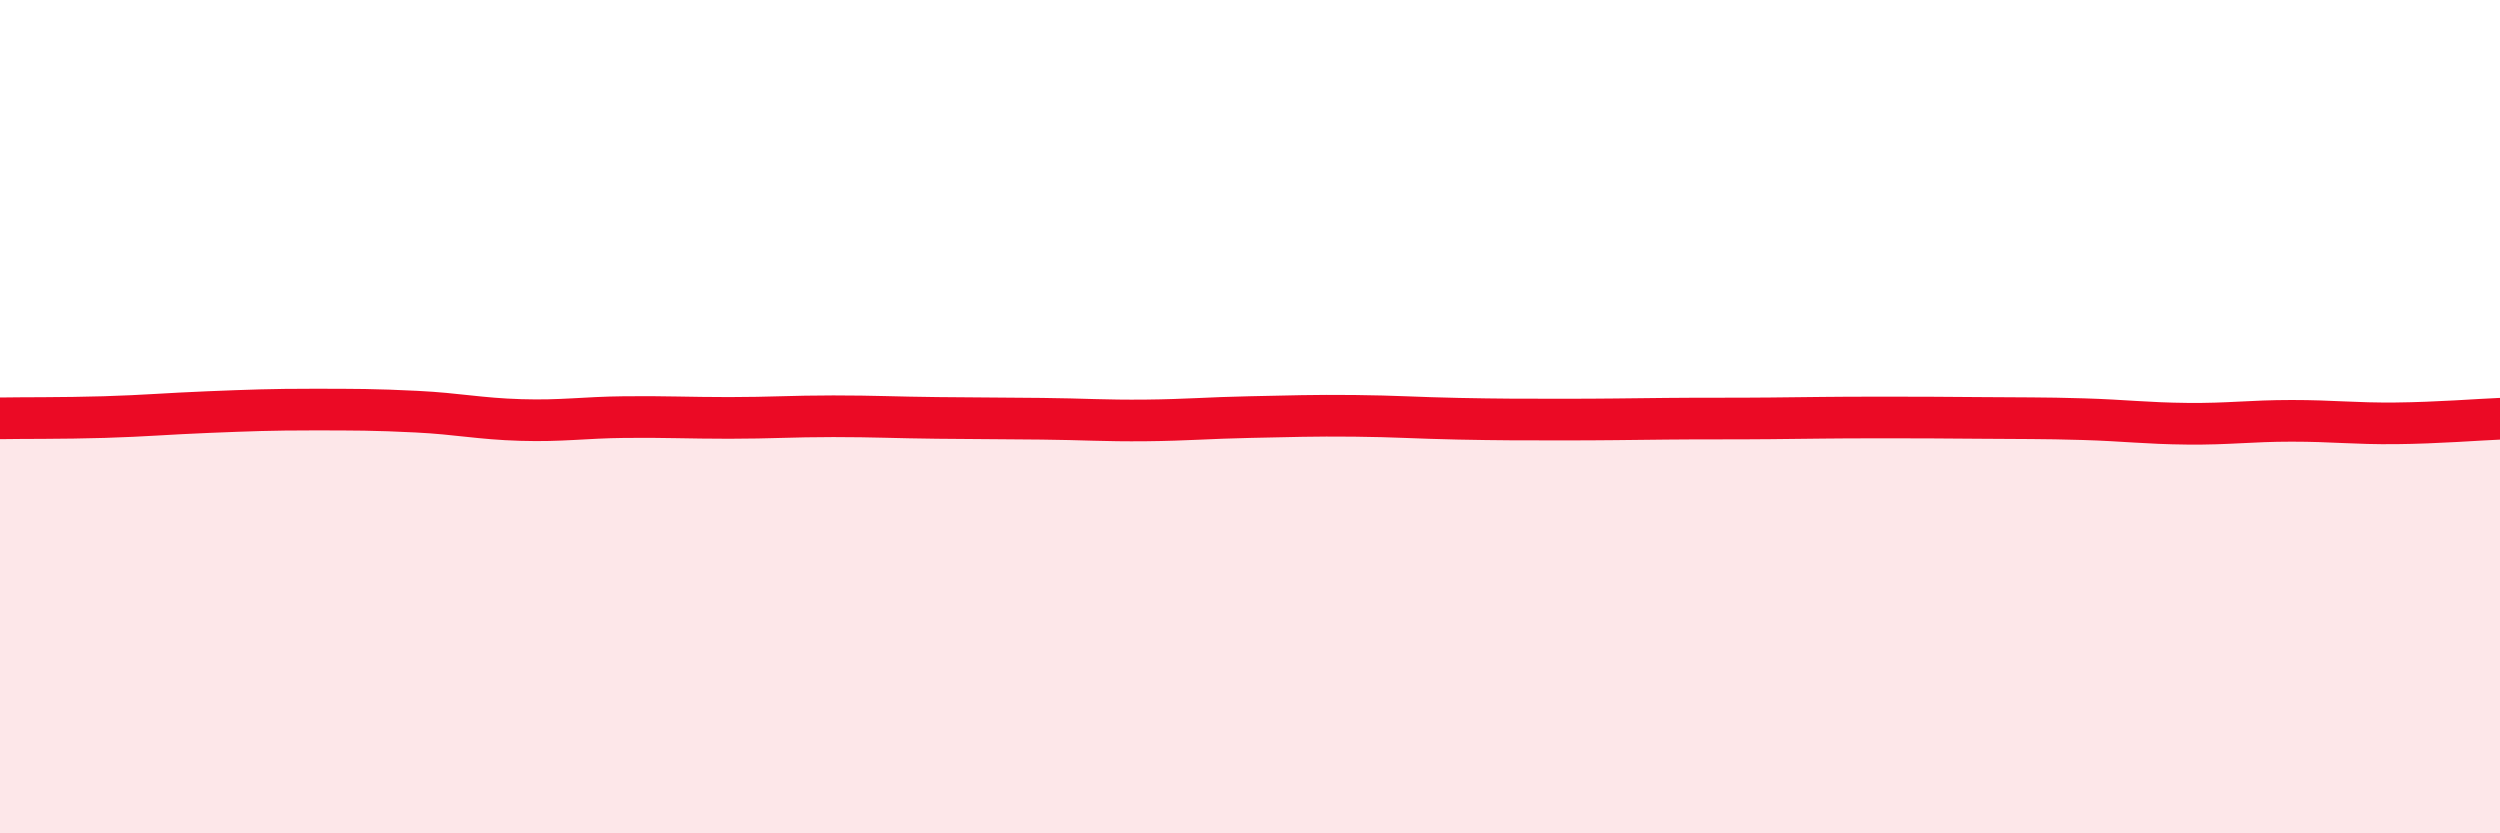
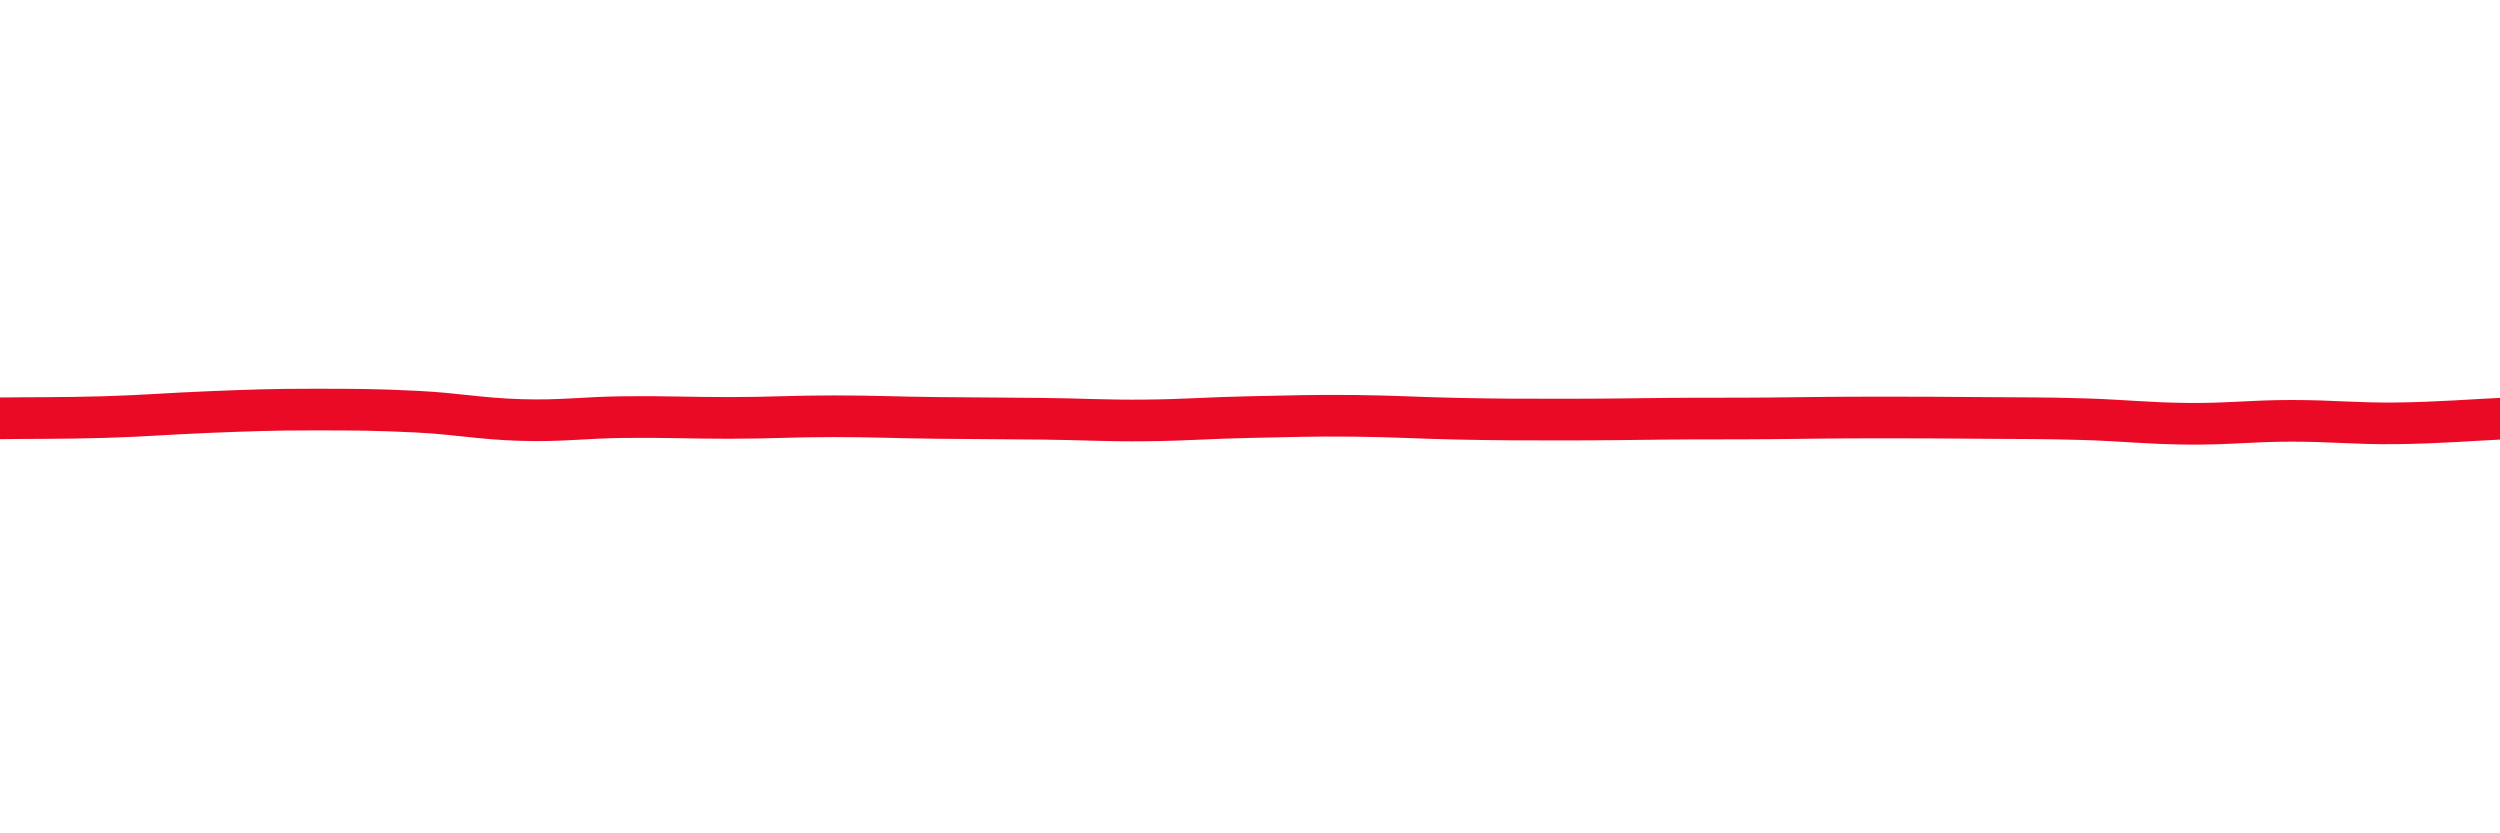
<svg xmlns="http://www.w3.org/2000/svg" width="60" height="20" viewBox="0 0 60 20">
-   <path d="M 0,10.04 C 0.5,10.03 1.5,10.04 2.5,10.01 C 3.5,9.98 4,9.93 5,9.89 C 6,9.85 6.5,9.83 7.5,9.83 C 8.5,9.83 9,9.83 10,9.88 C 11,9.93 11.5,10.05 12.5,10.08 C 13.5,10.11 14,10.02 15,10.01 C 16,10 16.5,10.03 17.5,10.03 C 18.5,10.03 19,9.99 20,9.99 C 21,9.99 21.5,10.02 22.5,10.03 C 23.5,10.04 24,10.04 25,10.05 C 26,10.06 26.5,10.1 27.5,10.09 C 28.5,10.08 29,10.03 30,10.01 C 31,9.99 31.5,9.97 32.5,9.98 C 33.5,9.99 34,10.03 35,10.05 C 36,10.07 36.5,10.07 37.5,10.07 C 38.5,10.07 39,10.06 40,10.05 C 41,10.04 41.5,10.05 42.5,10.04 C 43.5,10.03 44,10.02 45,10.02 C 46,10.02 46.5,10.02 47.5,10.03 C 48.5,10.04 49,10.03 50,10.06 C 51,10.09 51.5,10.16 52.5,10.17 C 53.5,10.18 54,10.1 55,10.1 C 56,10.1 56.5,10.17 57.5,10.16 C 58.5,10.15 59.5,10.07 60,10.05L60 20L0 20Z" fill="#EB0A25" opacity="0.1" stroke-linecap="round" stroke-linejoin="round" />
  <path d="M 0,10.04 C 0.5,10.03 1.5,10.04 2.5,10.01 C 3.5,9.98 4,9.93 5,9.89 C 6,9.85 6.5,9.83 7.5,9.83 C 8.5,9.83 9,9.83 10,9.88 C 11,9.93 11.5,10.05 12.5,10.08 C 13.5,10.11 14,10.02 15,10.01 C 16,10 16.5,10.03 17.5,10.03 C 18.5,10.03 19,9.99 20,9.99 C 21,9.99 21.5,10.02 22.5,10.03 C 23.5,10.04 24,10.04 25,10.05 C 26,10.06 26.5,10.1 27.5,10.09 C 28.5,10.08 29,10.03 30,10.01 C 31,9.99 31.5,9.97 32.5,9.98 C 33.5,9.99 34,10.03 35,10.05 C 36,10.07 36.5,10.07 37.5,10.07 C 38.5,10.07 39,10.06 40,10.05 C 41,10.04 41.5,10.05 42.5,10.04 C 43.5,10.03 44,10.02 45,10.02 C 46,10.02 46.5,10.02 47.5,10.03 C 48.5,10.04 49,10.03 50,10.06 C 51,10.09 51.5,10.16 52.5,10.17 C 53.5,10.18 54,10.1 55,10.1 C 56,10.1 56.5,10.17 57.5,10.16 C 58.5,10.15 59.5,10.07 60,10.05" stroke="#EB0A25" stroke-width="1" fill="none" stroke-linecap="round" stroke-linejoin="round" />
</svg>